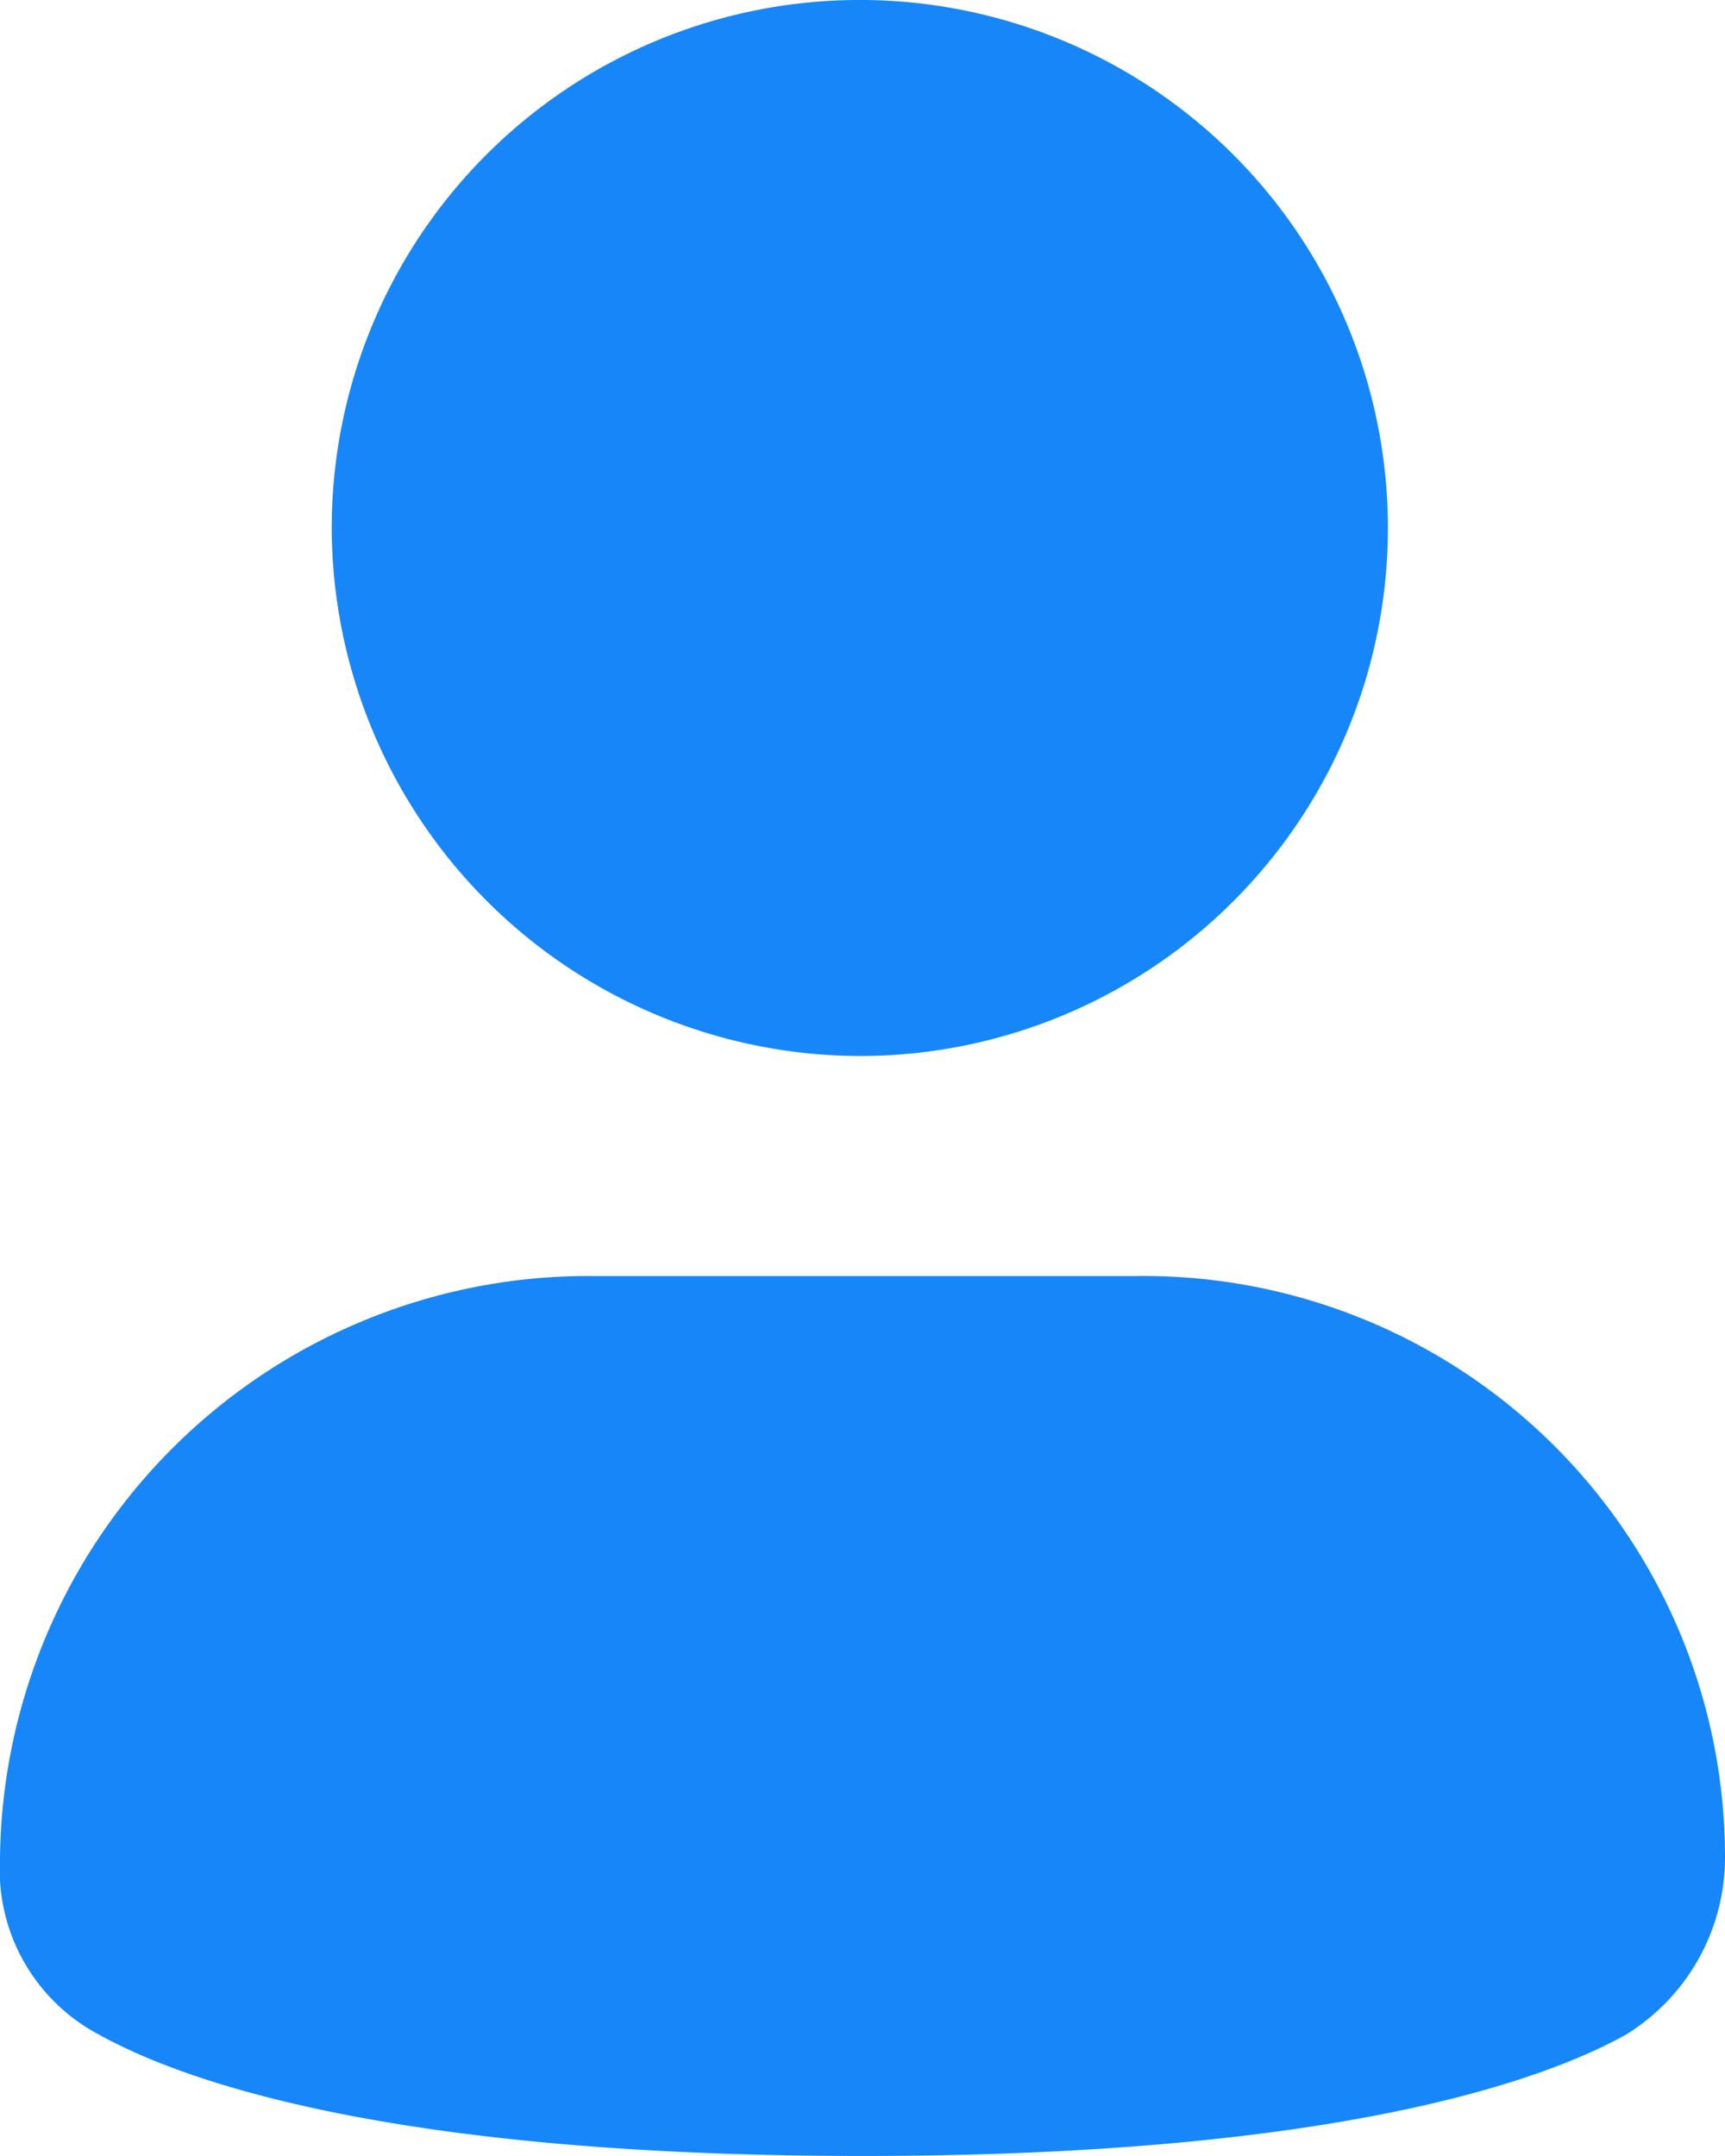
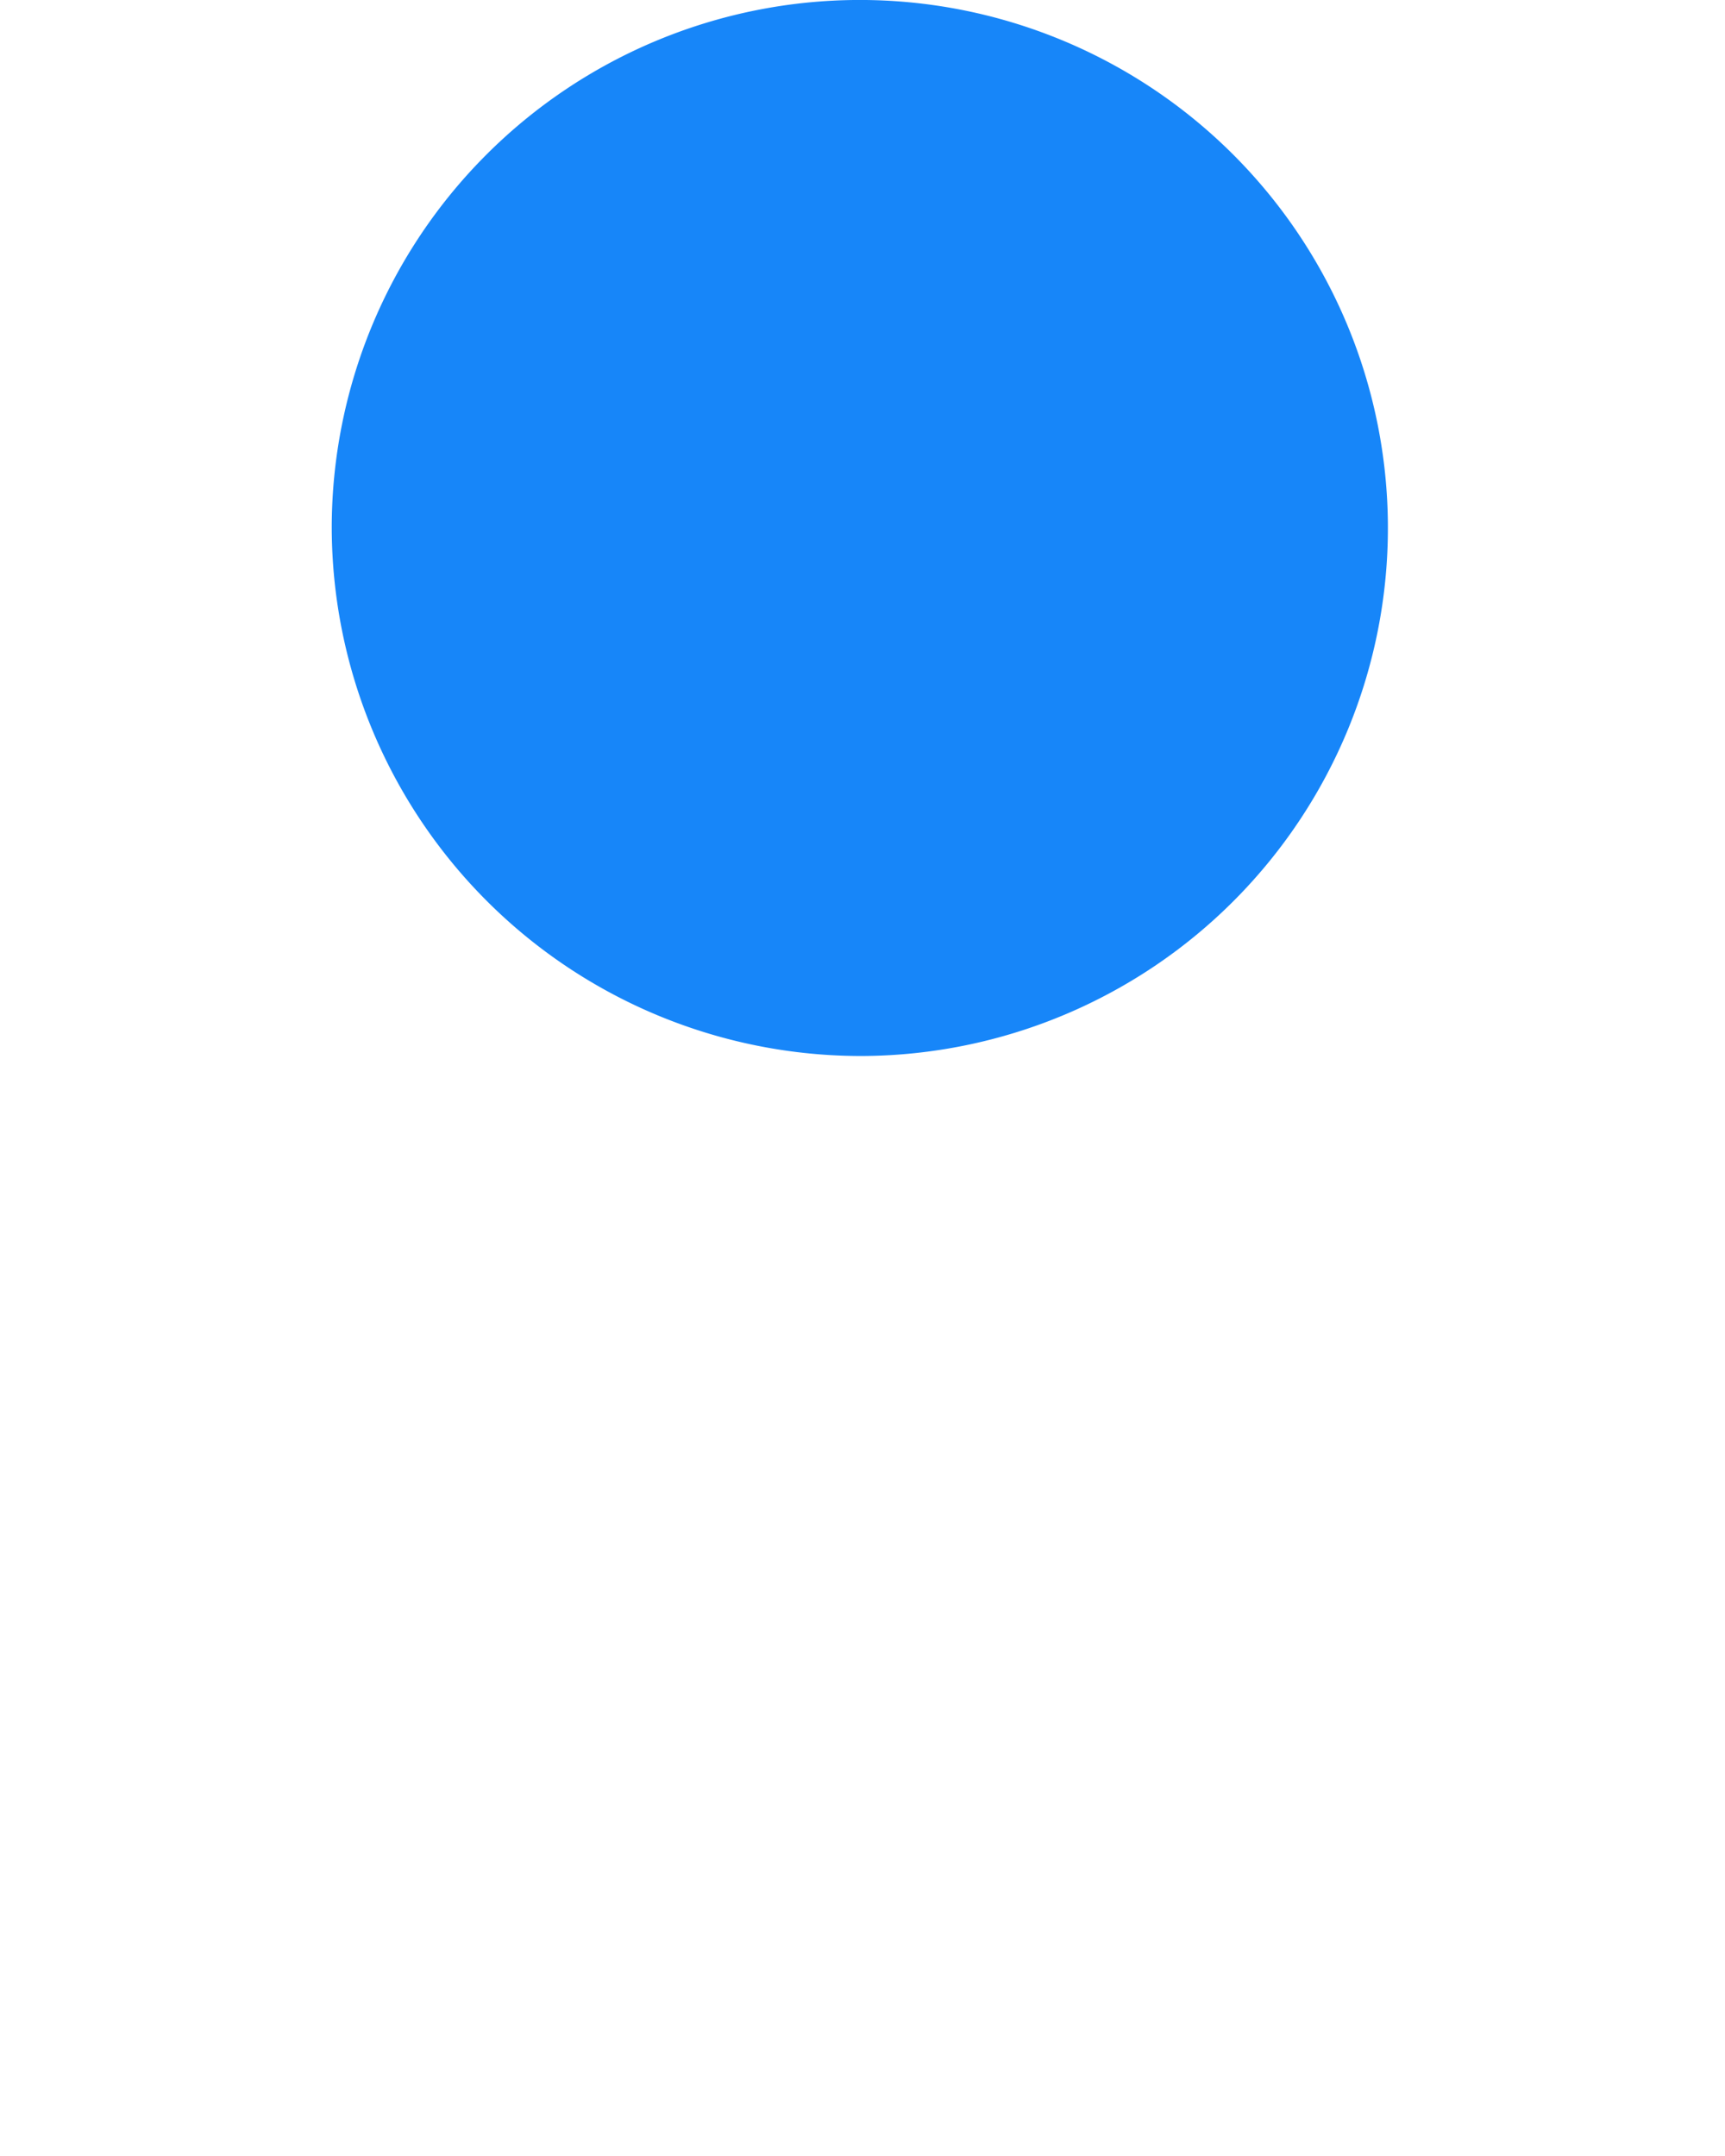
<svg xmlns="http://www.w3.org/2000/svg" width="45" height="56.25" viewBox="0 0 45 56.25">
  <g id="user" transform="translate(-4 -2)">
    <path id="Path_125" data-name="Path 125" d="M20.923,29.551A13.776,13.776,0,1,0,7.077,15.776,13.811,13.811,0,0,0,20.923,29.551Z" transform="translate(5.577)" fill="#1786f9" />
-     <path id="Path_126" data-name="Path 126" d="M33.712,13.837H19.288A15.351,15.351,0,0,0,4,29.047a4.864,4.864,0,0,0,2.6,4.592c2.6,1.435,8.365,3.156,19.9,3.156s17.308-1.722,19.9-3.156A5.429,5.429,0,0,0,49,29.047,15.166,15.166,0,0,0,33.712,13.837Z" transform="translate(0 21.454)" fill="#1786f9" />
  </g>
</svg>